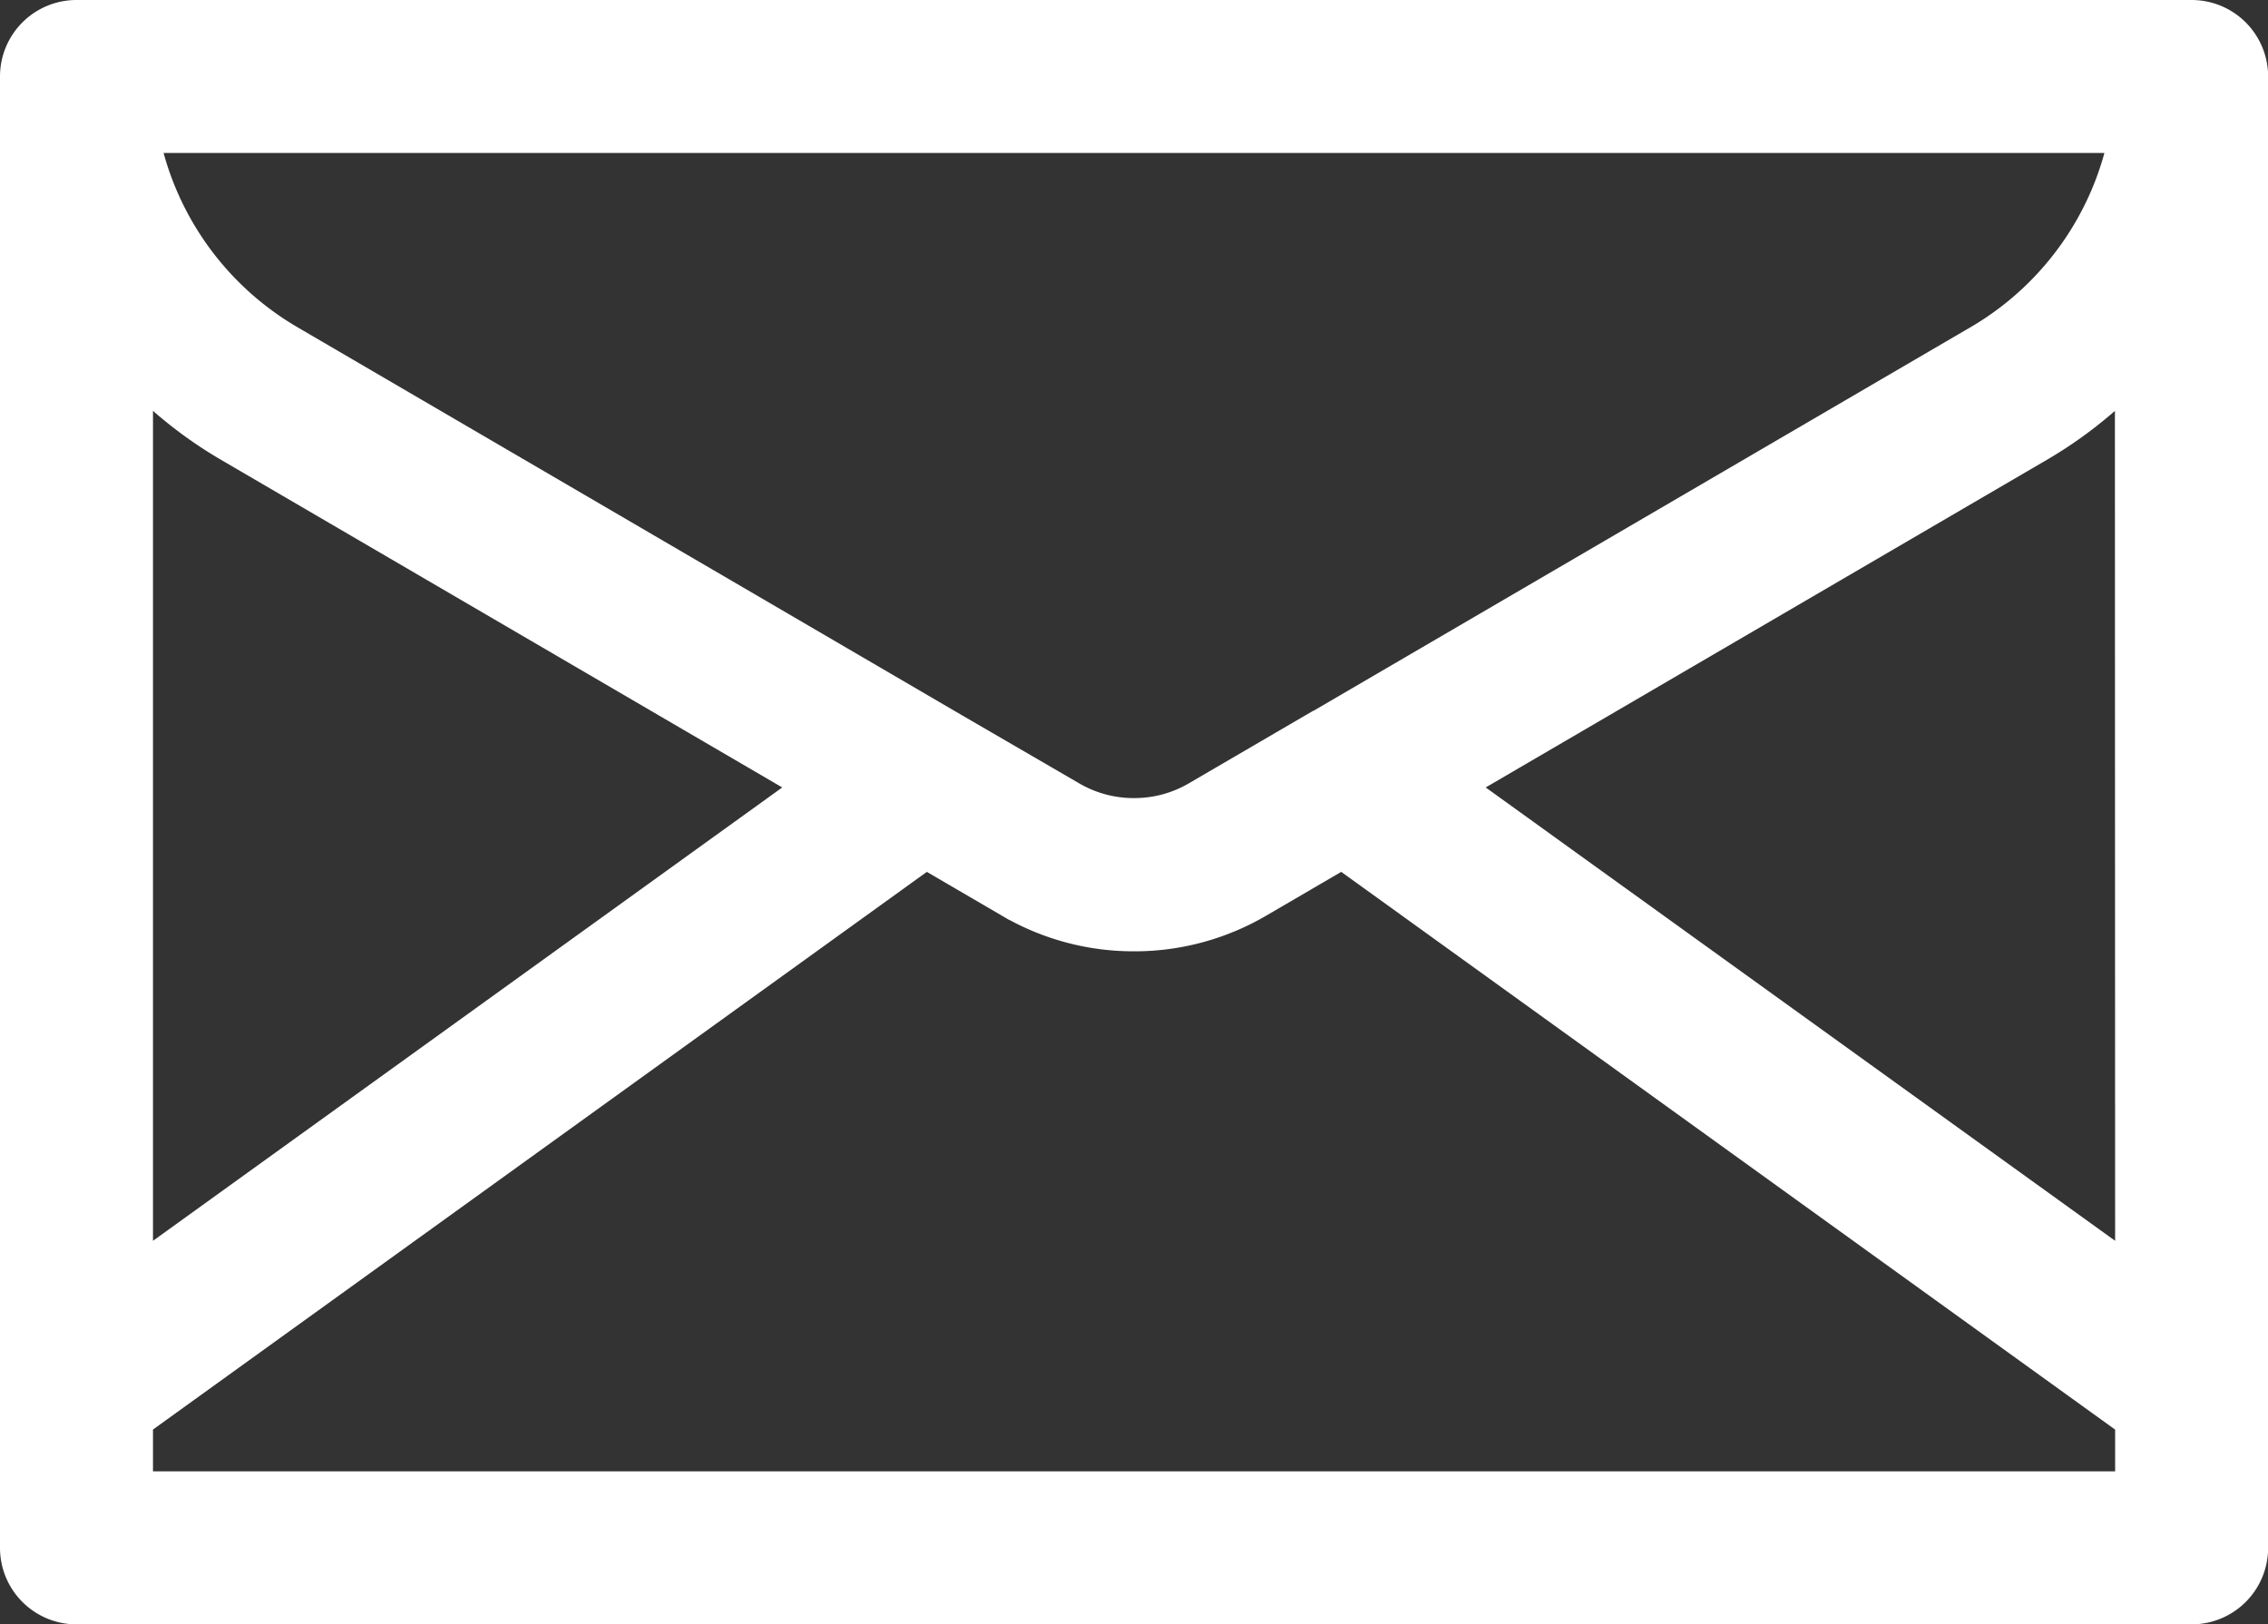
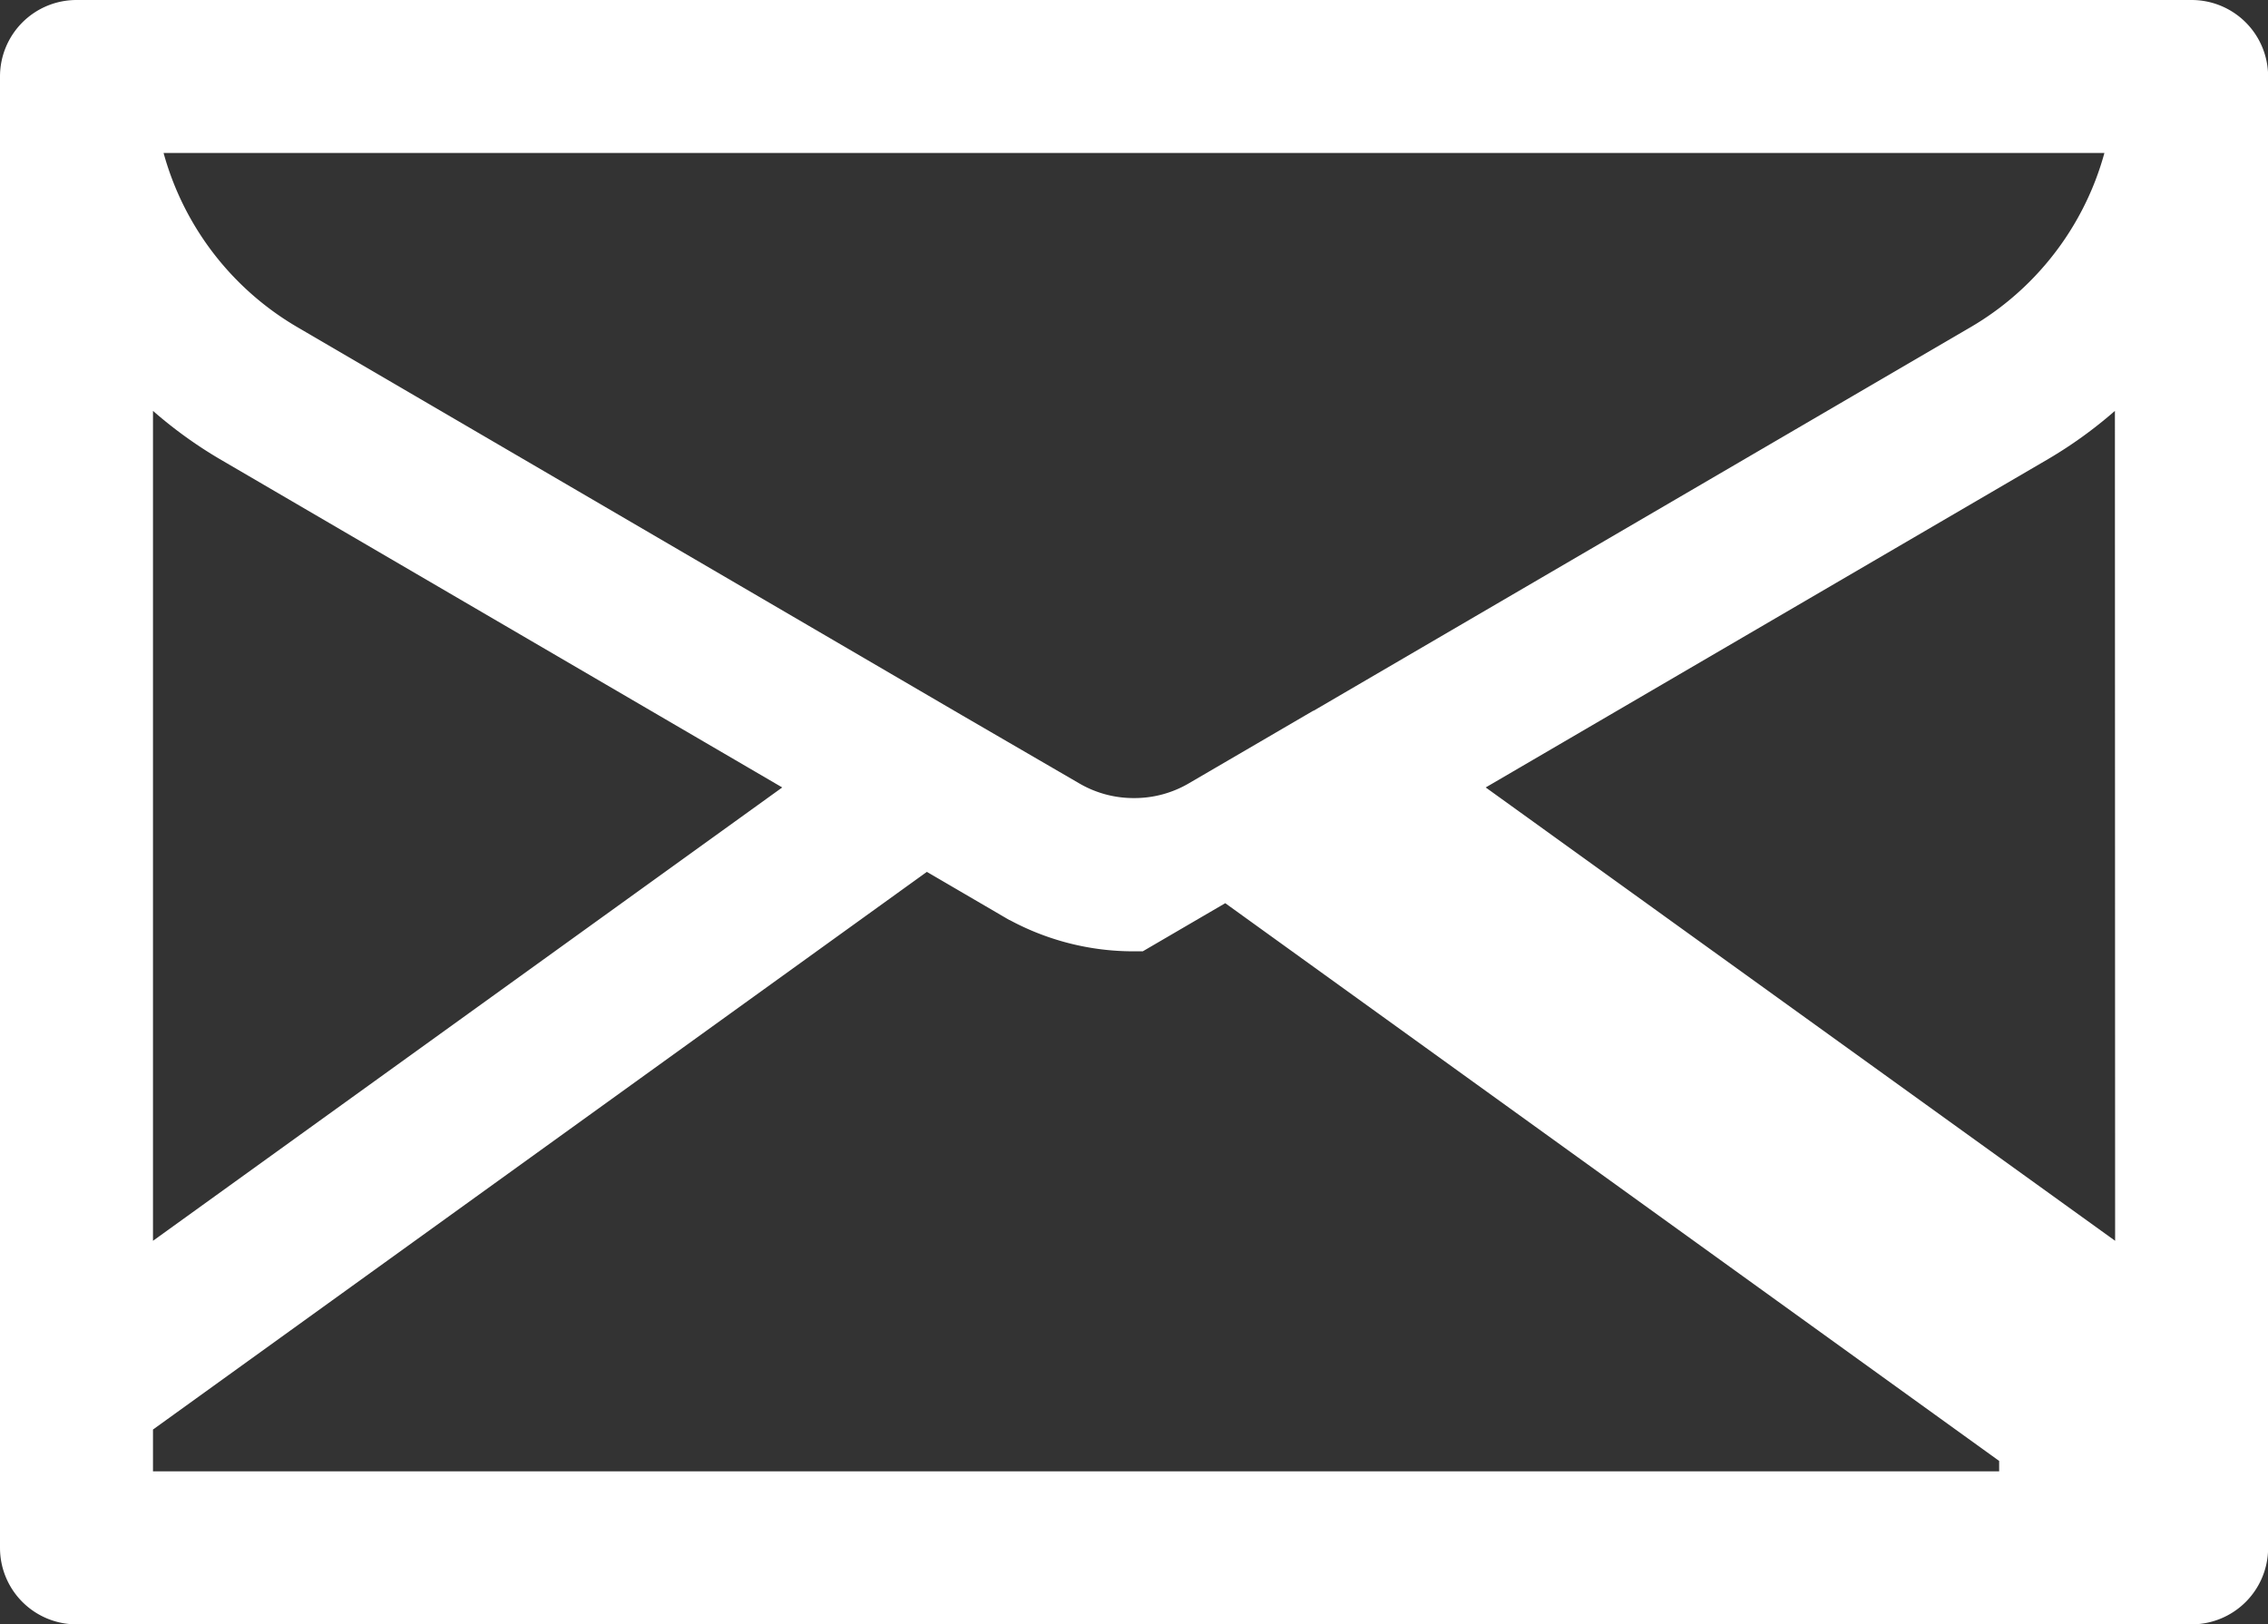
<svg xmlns="http://www.w3.org/2000/svg" width="37.151" height="26.607" viewBox="0 0 37.151 26.607">
  <rect x="0" y="0" width="37.151" height="26.607" fill="#333333" stroke="none" />
  <g id="noun-mail-2640518" transform="translate(0.5 0.5)">
-     <path id="Path_3154" data-name="Path 3154" d="M43.4,15H8.753A.753.753,0,0,0,8,15.753v24.1a.753.753,0,0,0,.753.753H43.4a.753.753,0,0,0,.753-.753v-24.1A.753.753,0,0,0,43.4,15Zm-.753,20.8L30.92,27.354,40.8,21.586a6.714,6.714,0,0,0,1.843-1.6ZM23,26.644h0L12.108,20.284a5.264,5.264,0,0,1-2.543-3.778H42.586a5.264,5.264,0,0,1-2.543,3.778L29.152,26.642l-.006,0-1.923,1.122a2.261,2.261,0,0,1-1.143.308h-.013a2.263,2.263,0,0,1-1.139-.308ZM11.349,21.586l9.881,5.768L9.506,35.8V19.985A6.714,6.714,0,0,0,11.349,21.586ZM9.506,39.1V37.659l13.148-9.474,1.514.884a3.769,3.769,0,0,0,1.895.513h.021a3.77,3.77,0,0,0,1.9-.513l1.515-.884,13.148,9.475V39.1Z" transform="translate(-8 -15)" fill="#fff" stroke="#fff" stroke-width="1" />
+     <path id="Path_3154" data-name="Path 3154" d="M43.4,15H8.753A.753.753,0,0,0,8,15.753v24.1a.753.753,0,0,0,.753.753H43.4a.753.753,0,0,0,.753-.753v-24.1A.753.753,0,0,0,43.4,15Zm-.753,20.8L30.92,27.354,40.8,21.586a6.714,6.714,0,0,0,1.843-1.6ZM23,26.644h0L12.108,20.284a5.264,5.264,0,0,1-2.543-3.778H42.586a5.264,5.264,0,0,1-2.543,3.778L29.152,26.642l-.006,0-1.923,1.122a2.261,2.261,0,0,1-1.143.308h-.013a2.263,2.263,0,0,1-1.139-.308ZM11.349,21.586l9.881,5.768L9.506,35.8V19.985A6.714,6.714,0,0,0,11.349,21.586ZM9.506,39.1V37.659l13.148-9.474,1.514.884a3.769,3.769,0,0,0,1.895.513h.021l1.515-.884,13.148,9.475V39.1Z" transform="translate(-8 -15)" fill="#fff" stroke="#fff" stroke-width="1" />
  </g>
</svg>